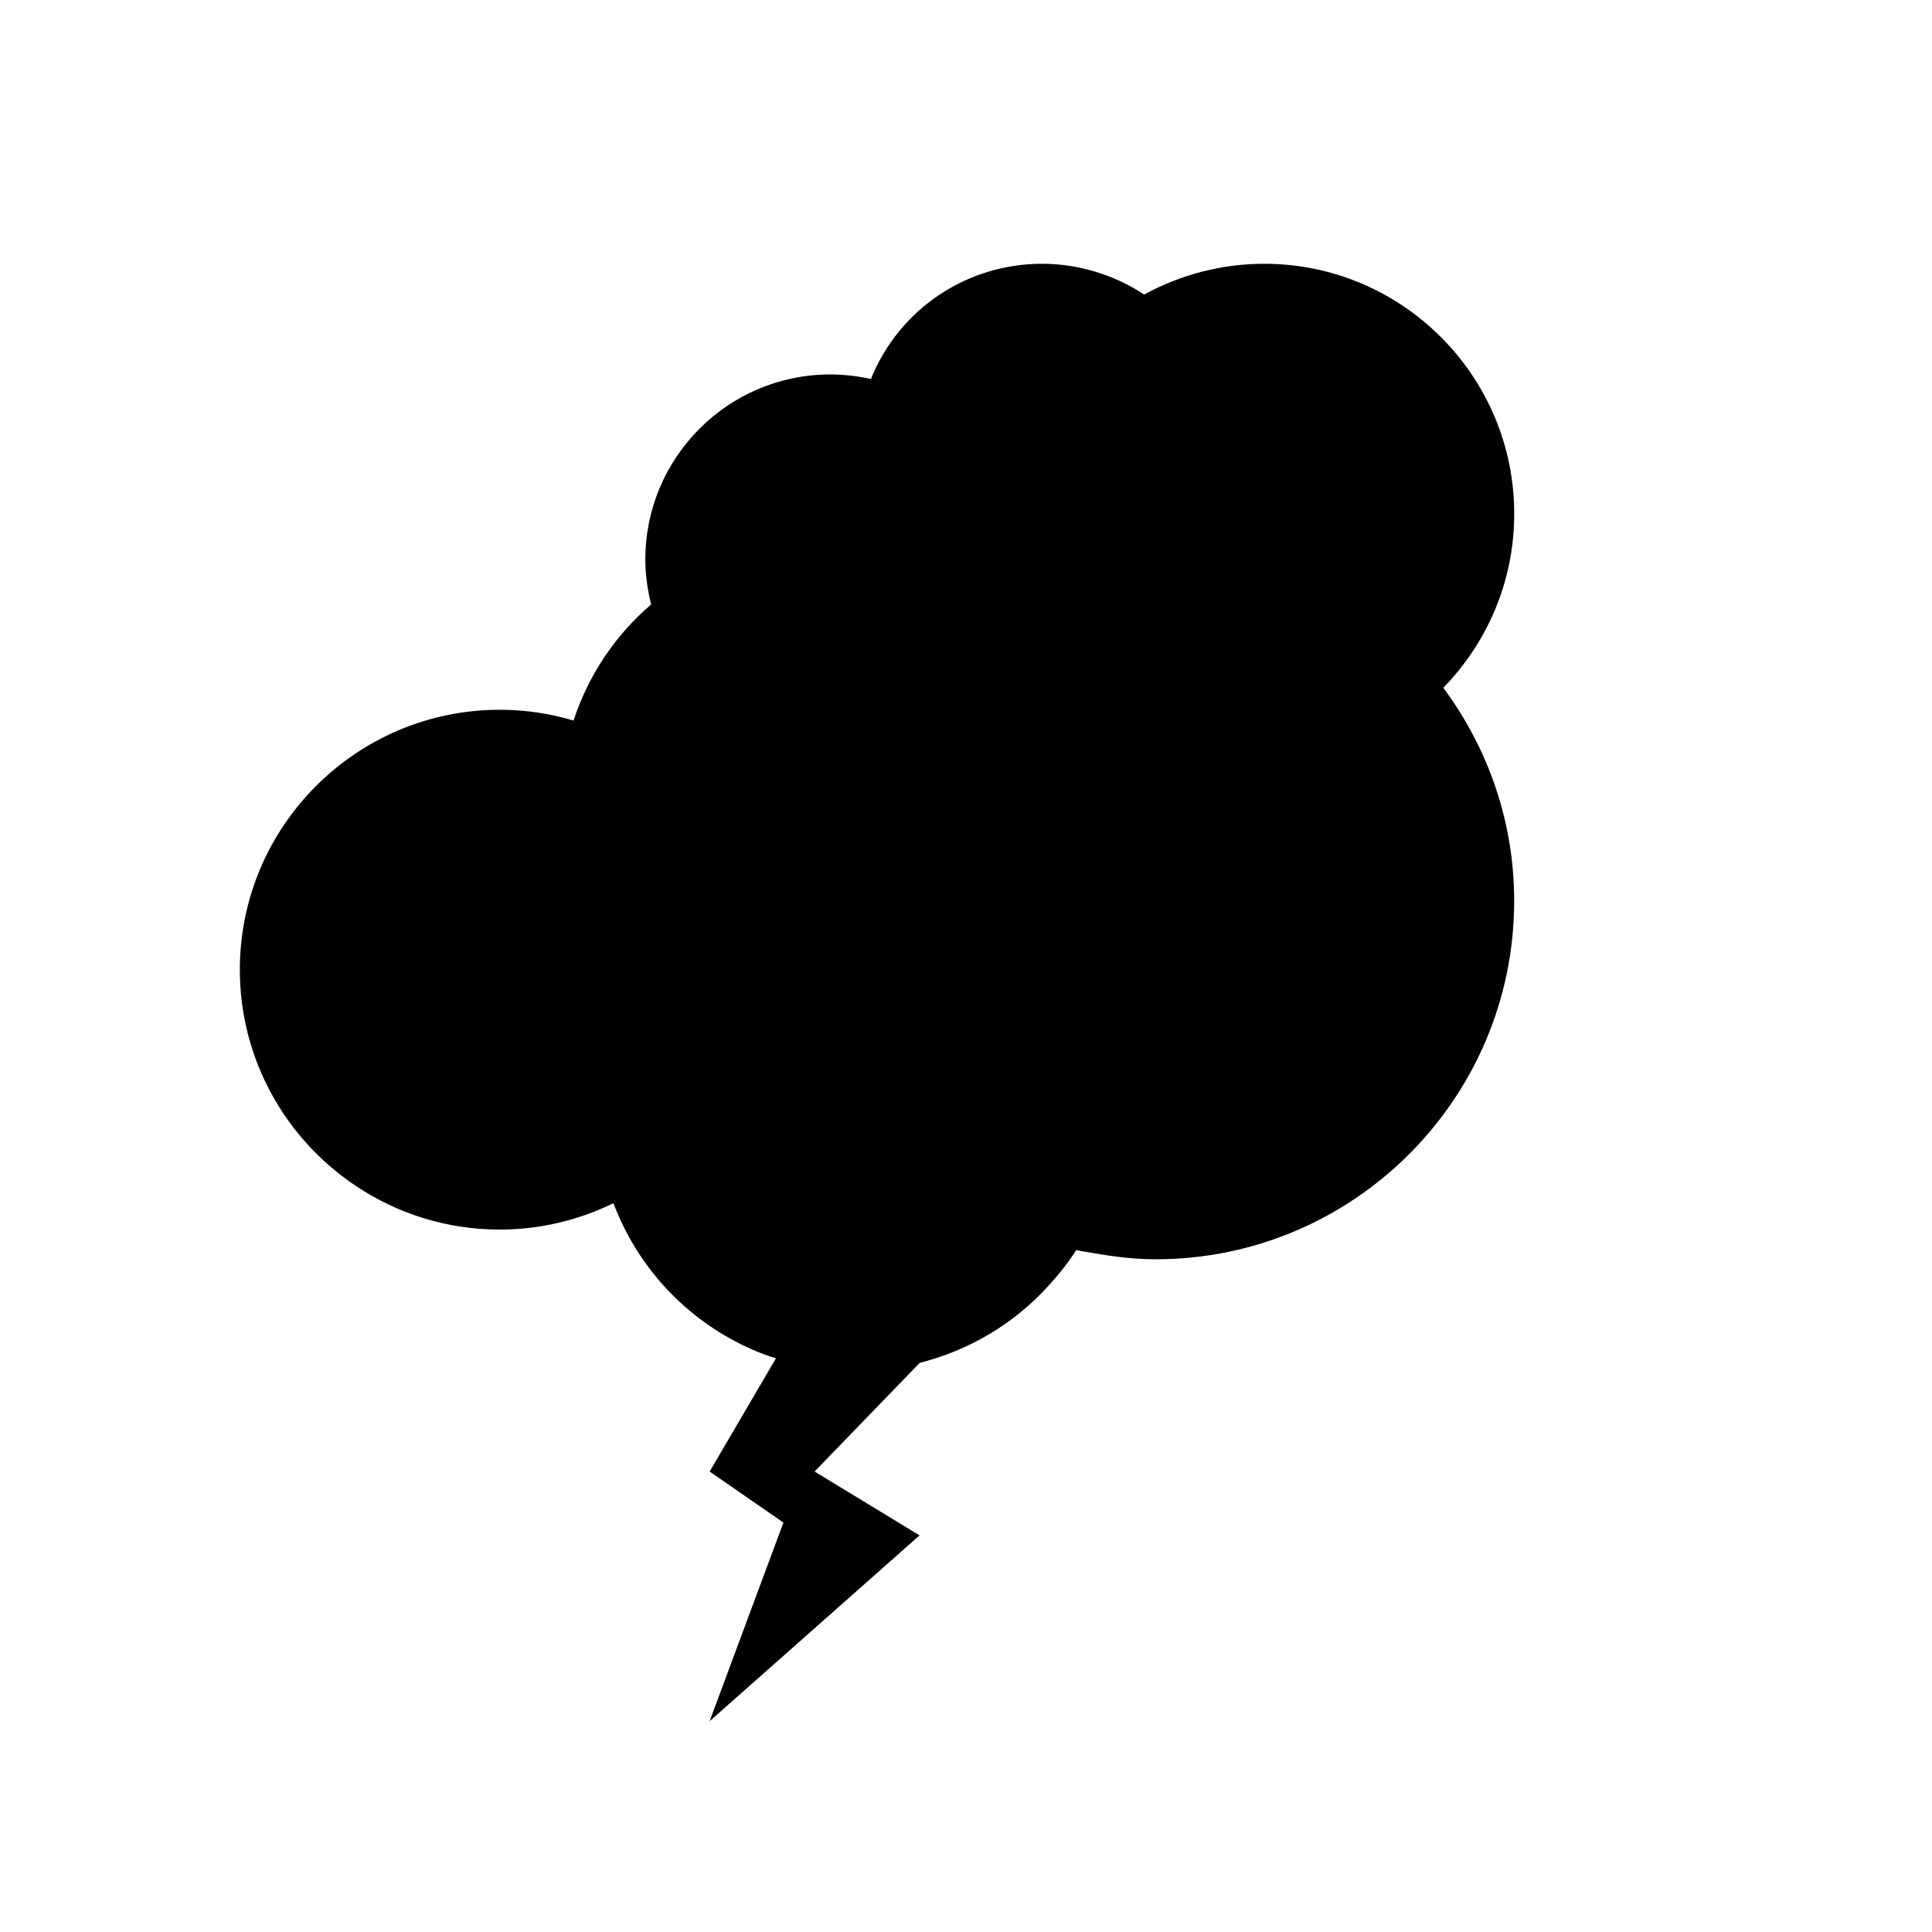
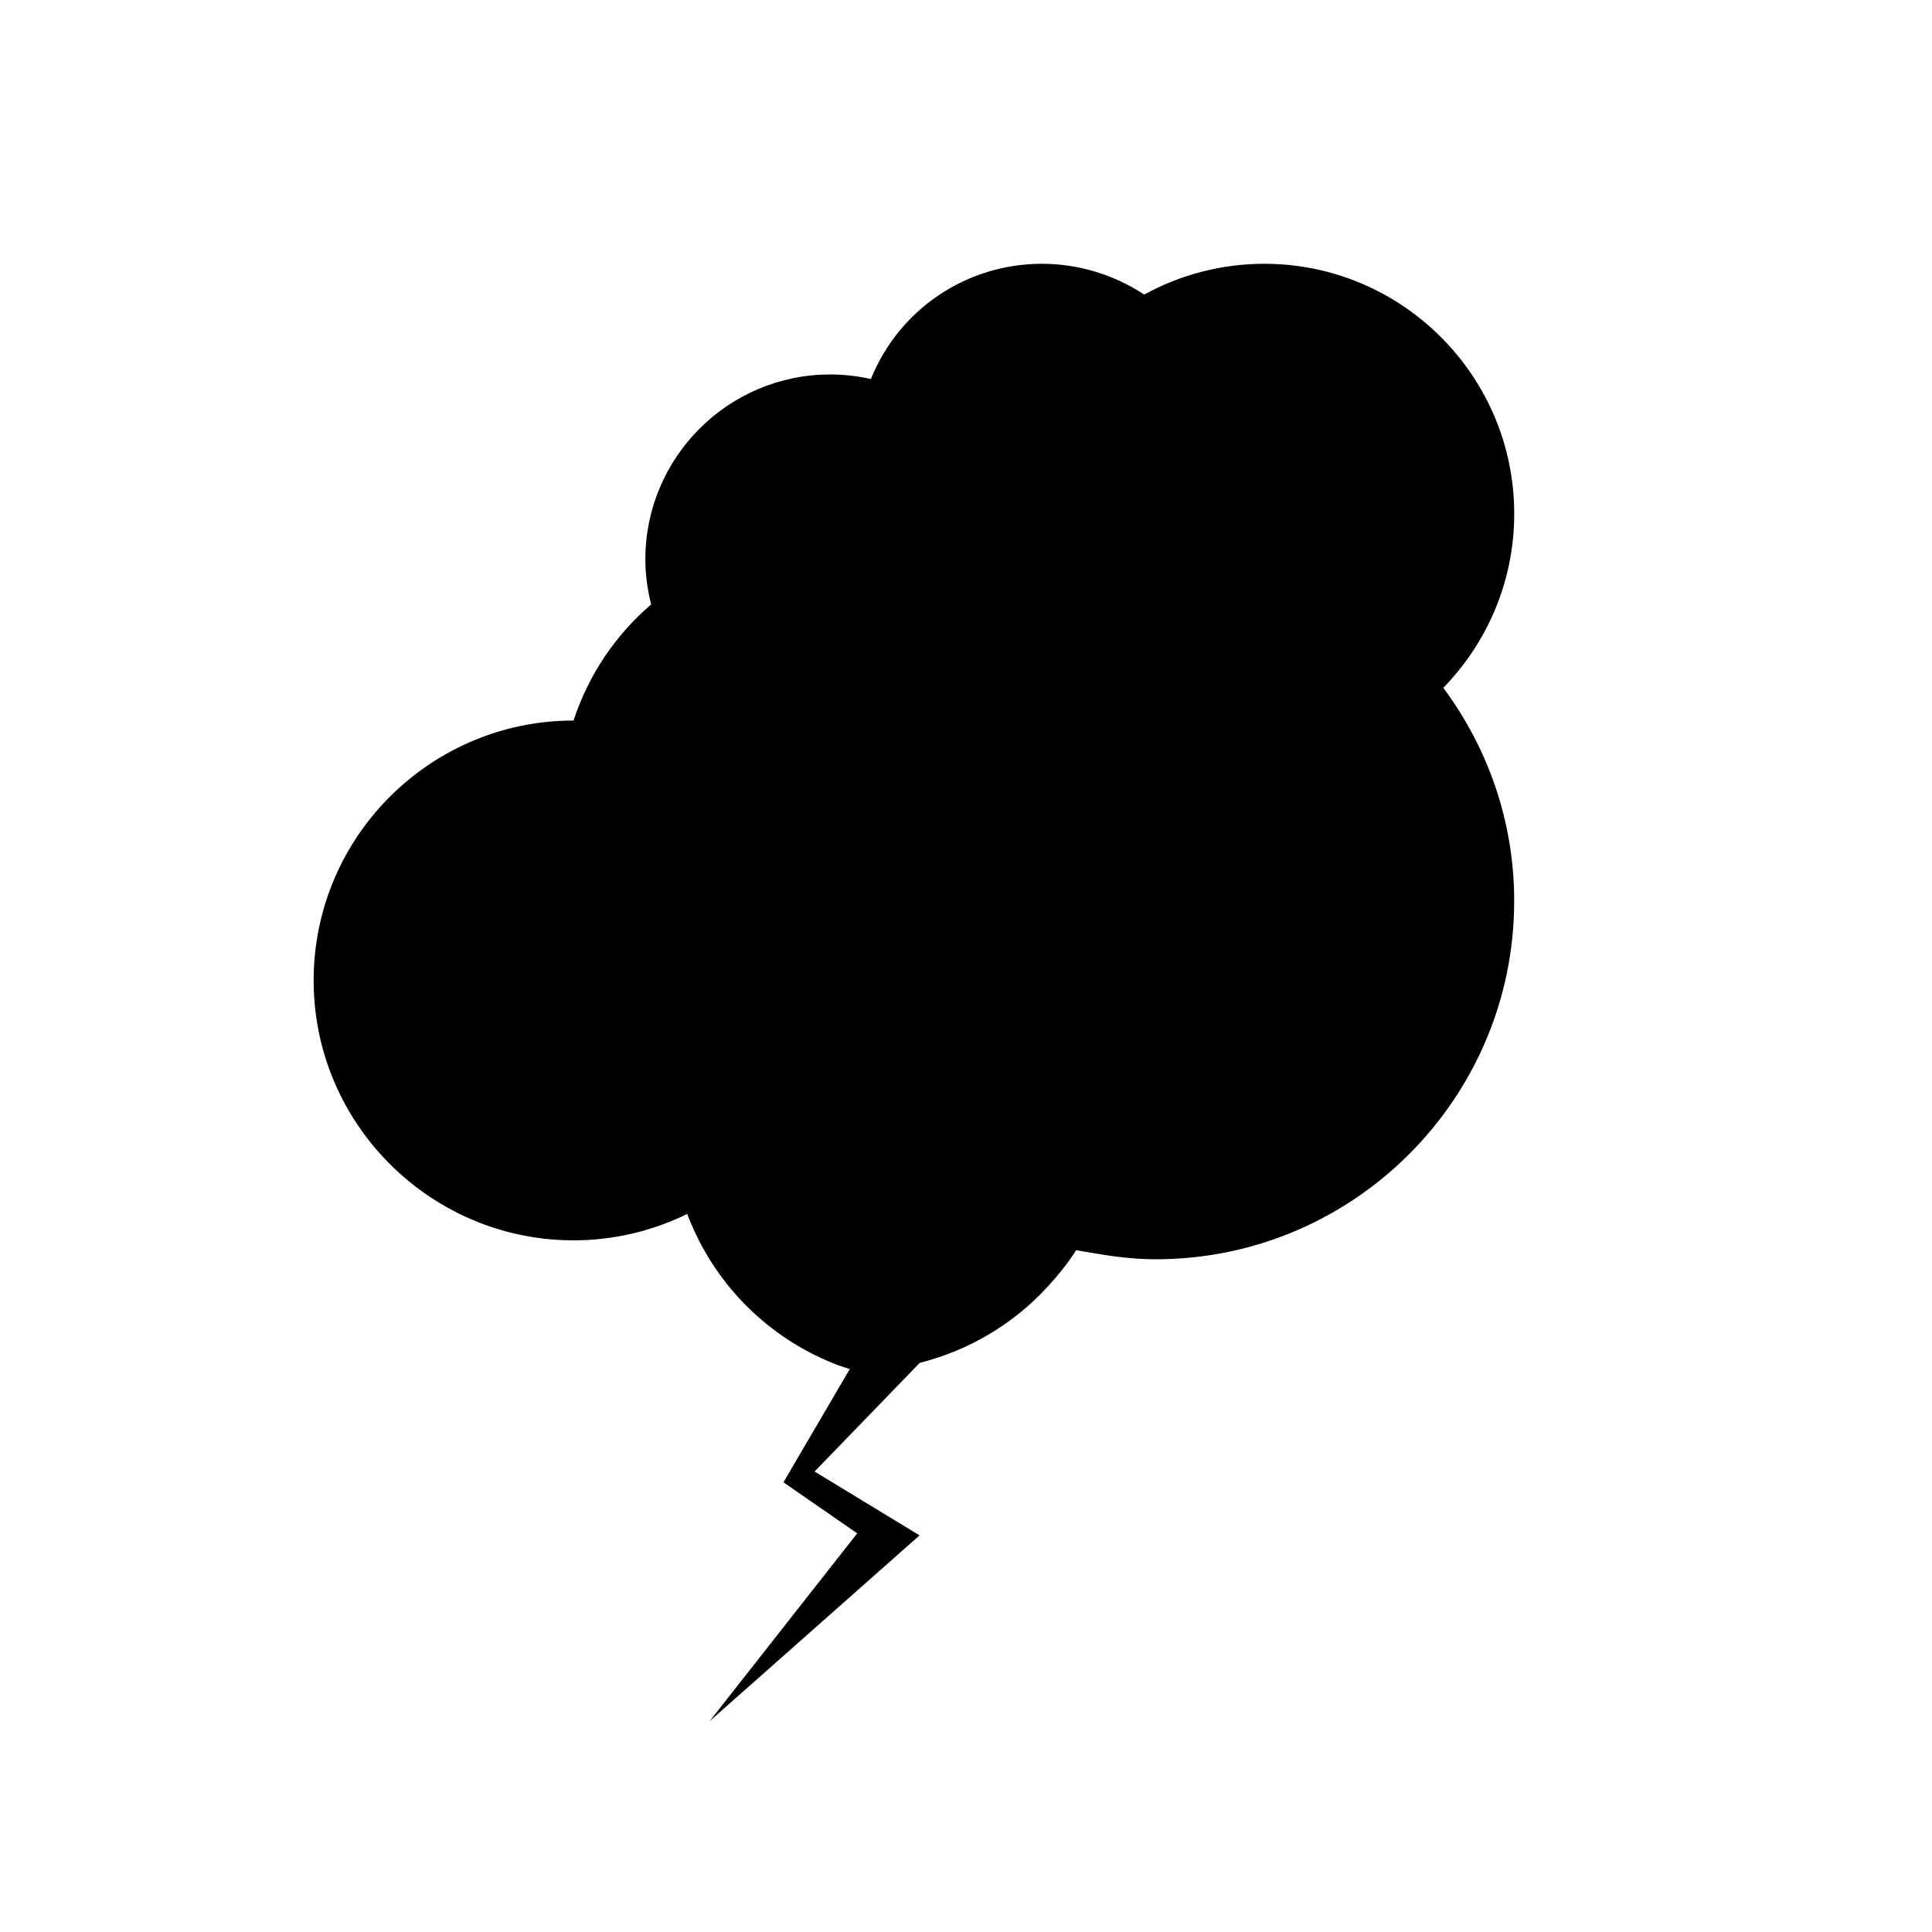
<svg xmlns="http://www.w3.org/2000/svg" version="1.1" id="Capa_1" x="0px" y="0px" width="100px" height="100px" viewBox="0 0 100 100" enable-background="new 0 0 100 100" xml:space="preserve">
-   <path d="M78.376,26.593c0-7.136-5.806-12.94-12.94-12.94c-2.172,0-4.311,0.55-6.213,1.594c-1.558-1.031-3.418-1.594-5.283-1.594  c-3.932,0-7.417,2.372-8.862,5.965c-0.691-0.156-1.398-0.236-2.109-0.236c-5.275,0-9.566,4.293-9.566,9.568  c0,0.807,0.112,1.587,0.301,2.336c-1.825,1.561-3.232,3.617-4.018,6.009c-1.24-0.37-2.52-0.557-3.82-0.557  c-7.417,0-13.452,6.034-13.452,13.452c0,4.666,2.389,8.781,6.005,11.194c2.134,1.425,4.694,2.259,7.446,2.259  c2.044,0,4.052-0.469,5.884-1.365c0.106,0.283,0.226,0.56,0.349,0.832c1.478,3.252,4.177,5.748,7.456,6.994  c0.199,0.074,0.406,0.136,0.61,0.201l-3.433,5.861l3.818,2.643L36.73,89.088l10.866-9.617l-5.433-3.305l5.433-5.615l-0.002-0.007  c2.556-0.644,4.866-2.01,6.646-3.96c0.533-0.583,1.035-1.199,1.464-1.879c0.321,0.072,0.644,0.109,0.965,0.167  c1.054,0.185,2.108,0.308,3.154,0.308c10.229,0,18.551-8.32,18.551-18.55c0-4.134-1.375-7.942-3.669-11.029  C76.975,33.27,78.376,30.094,78.376,26.593z" />
+   <path d="M78.376,26.593c0-7.136-5.806-12.94-12.94-12.94c-2.172,0-4.311,0.55-6.213,1.594c-1.558-1.031-3.418-1.594-5.283-1.594  c-3.932,0-7.417,2.372-8.862,5.965c-0.691-0.156-1.398-0.236-2.109-0.236c-5.275,0-9.566,4.293-9.566,9.568  c0,0.807,0.112,1.587,0.301,2.336c-1.825,1.561-3.232,3.617-4.018,6.009c-7.417,0-13.452,6.034-13.452,13.452c0,4.666,2.389,8.781,6.005,11.194c2.134,1.425,4.694,2.259,7.446,2.259  c2.044,0,4.052-0.469,5.884-1.365c0.106,0.283,0.226,0.56,0.349,0.832c1.478,3.252,4.177,5.748,7.456,6.994  c0.199,0.074,0.406,0.136,0.61,0.201l-3.433,5.861l3.818,2.643L36.73,89.088l10.866-9.617l-5.433-3.305l5.433-5.615l-0.002-0.007  c2.556-0.644,4.866-2.01,6.646-3.96c0.533-0.583,1.035-1.199,1.464-1.879c0.321,0.072,0.644,0.109,0.965,0.167  c1.054,0.185,2.108,0.308,3.154,0.308c10.229,0,18.551-8.32,18.551-18.55c0-4.134-1.375-7.942-3.669-11.029  C76.975,33.27,78.376,30.094,78.376,26.593z" />
</svg>